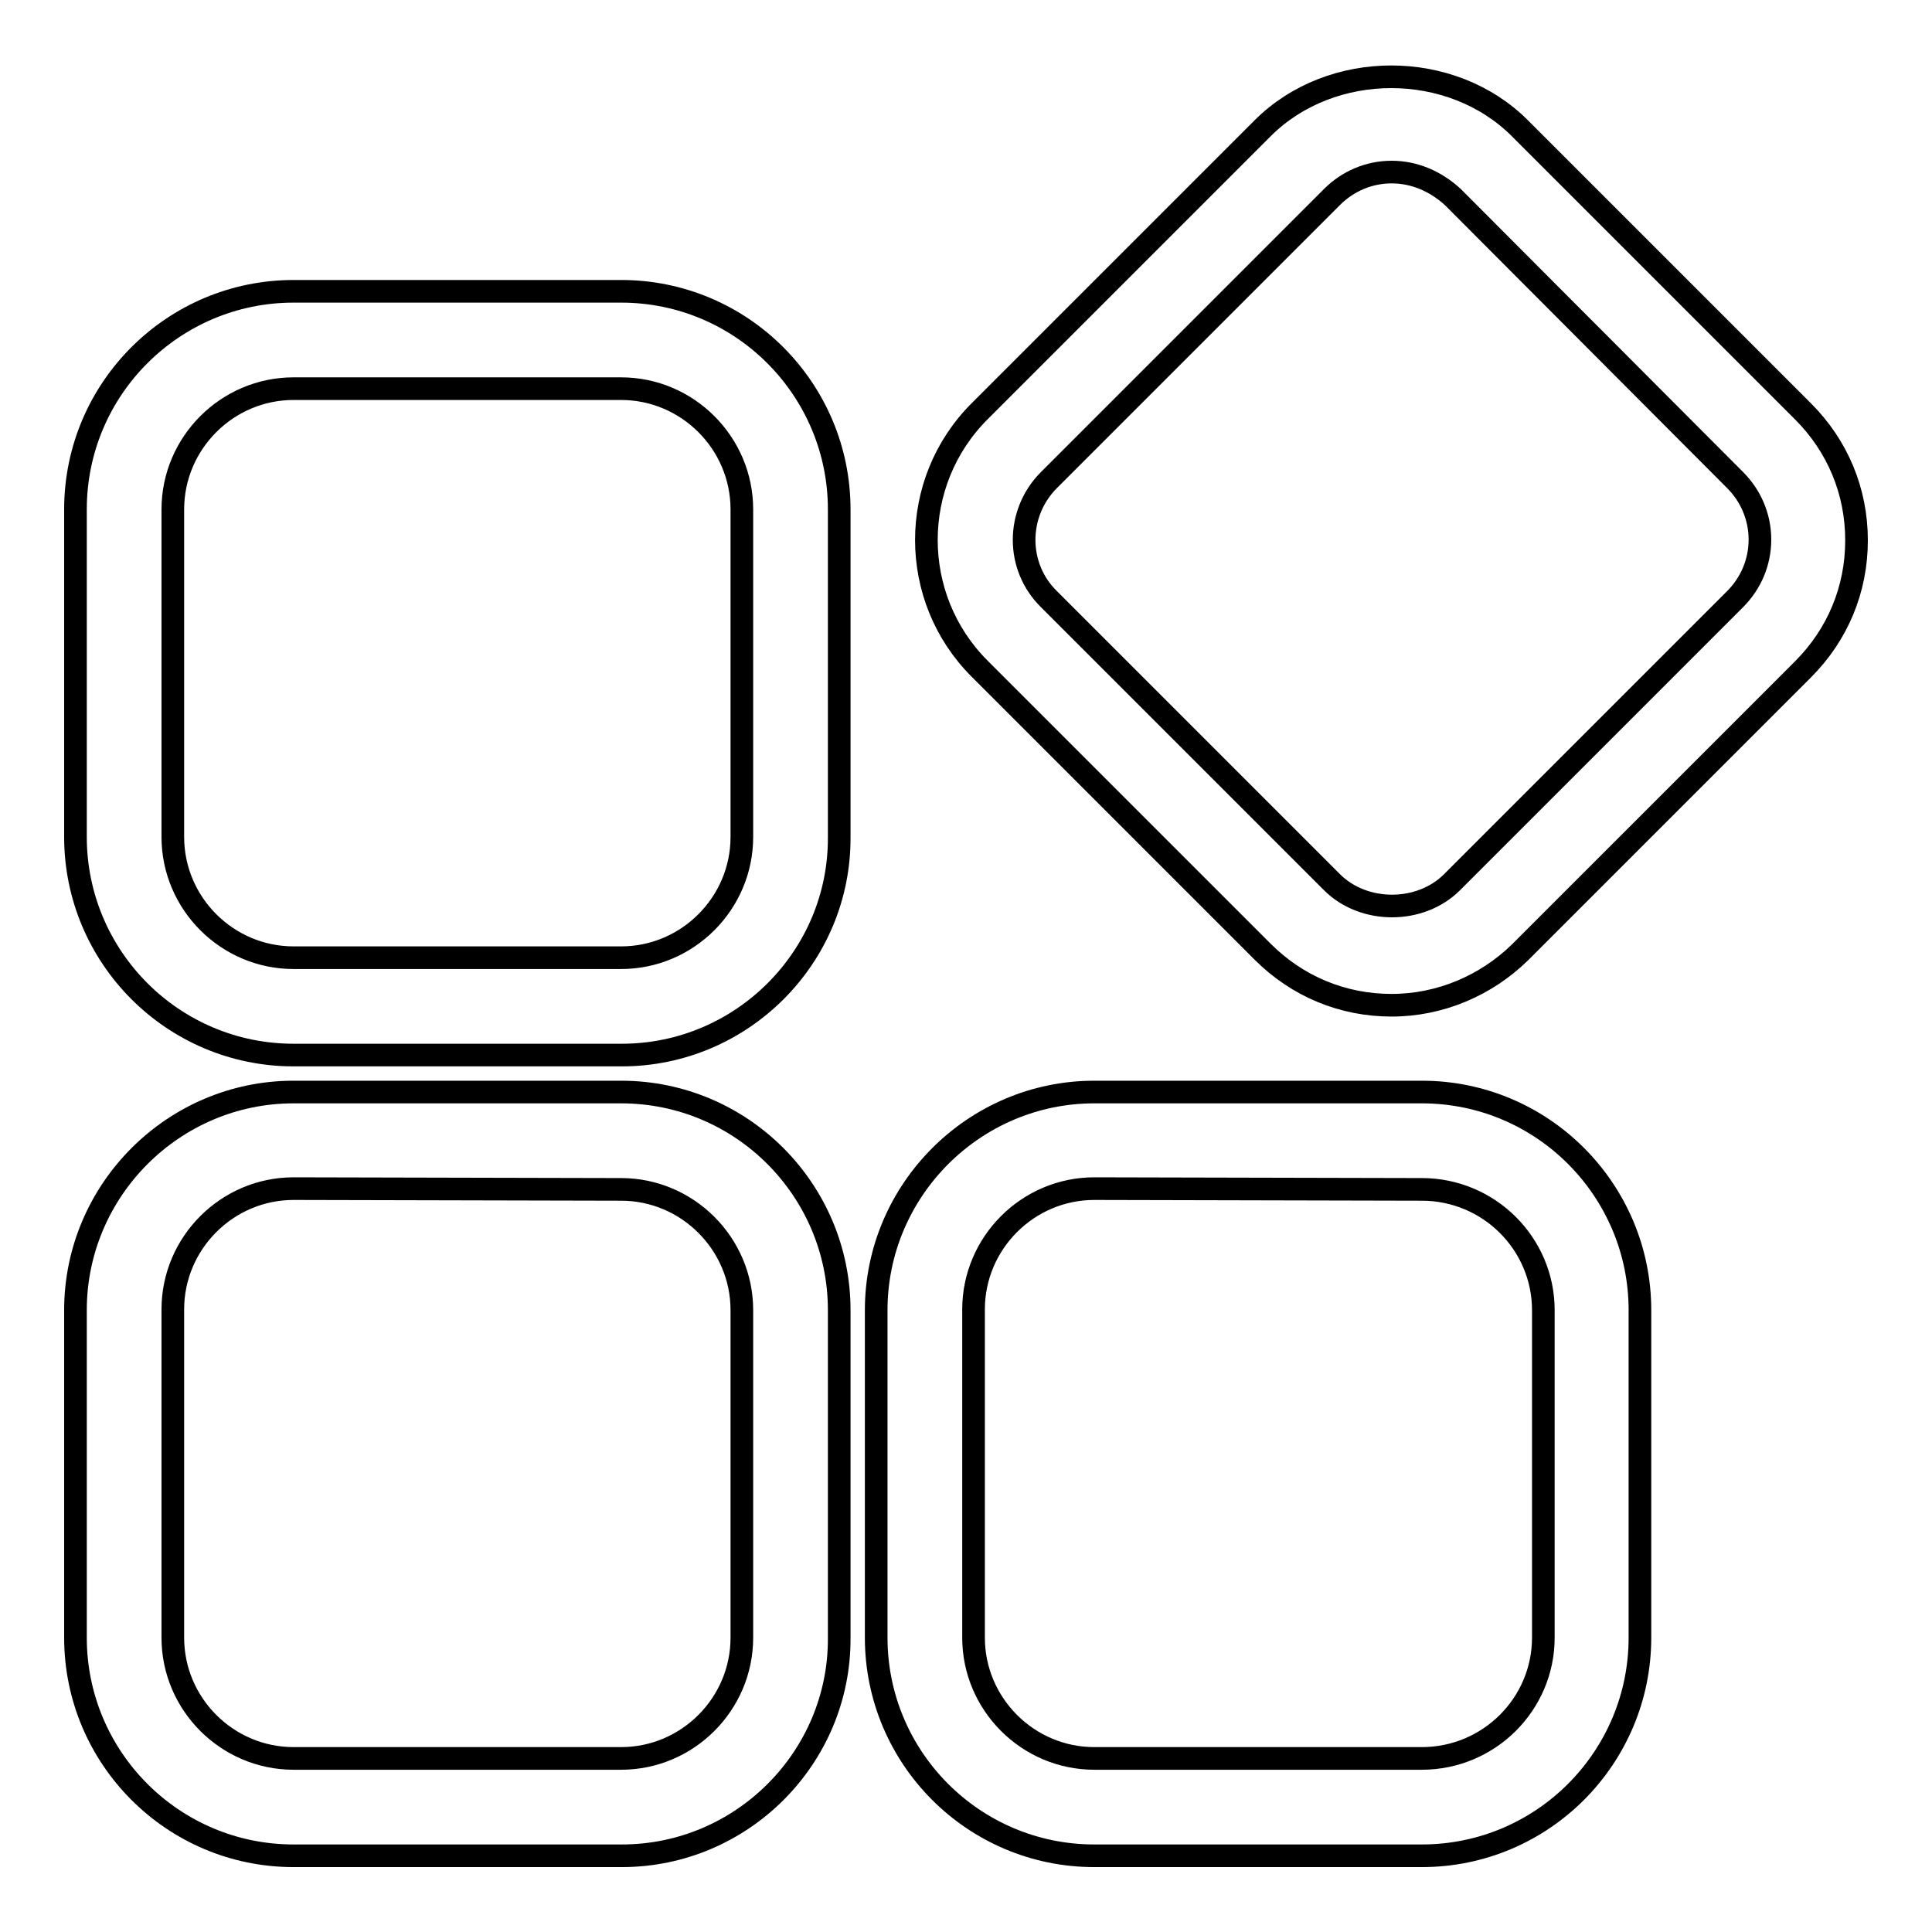
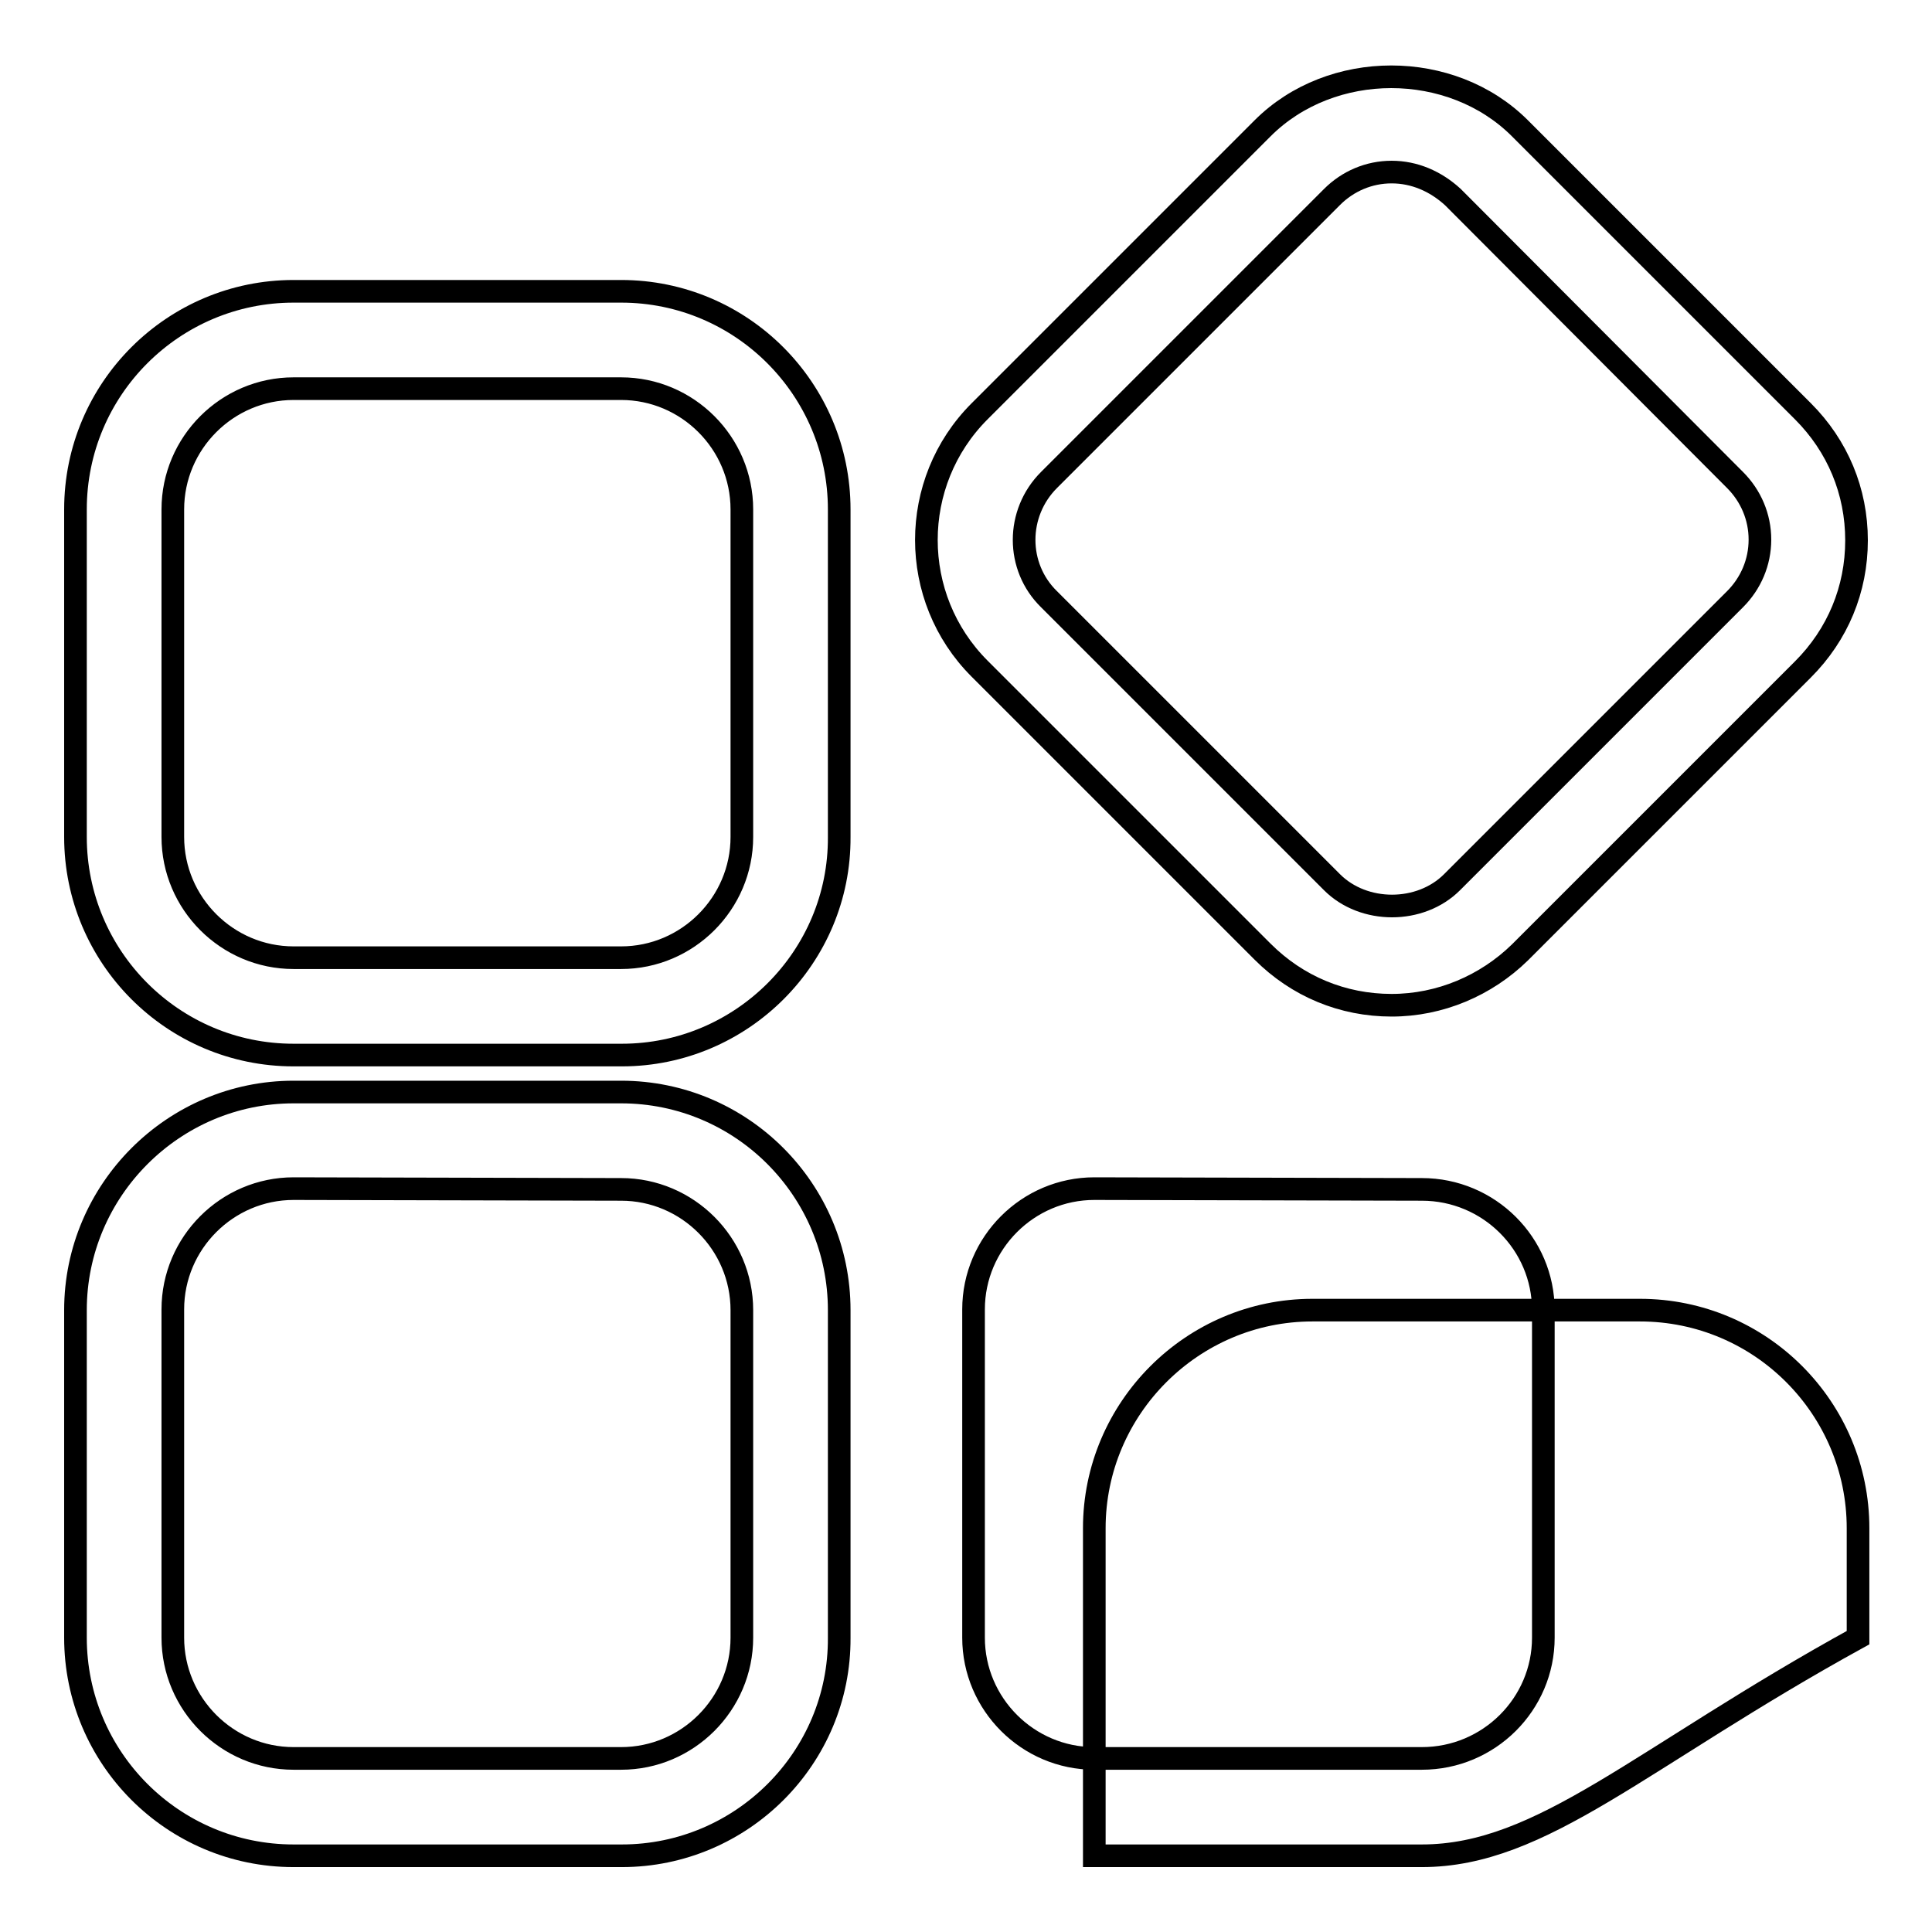
<svg xmlns="http://www.w3.org/2000/svg" version="1.1" x="0px" y="0px" viewBox="0 0 256 256" enable-background="new 0 0 256 256" xml:space="preserve">
  <g>
    <g>
-       <path stroke-width="3" fill-opacity="0" stroke="#000000" d="M188.4,245.9H145c-16,0-28.9-13-28.9-28.9v-43.4c0-15.9,13-28.9,28.9-28.9h43.4c16,0,28.9,13,28.9,28.9V217C217.3,232.9,204.4,245.9,188.4,245.9z M145,157.5c-8.8,0-16,7.2-16,16V217c0,8.8,7.2,16,16,16h43.4c8.9,0,16.1-7.2,16.1-16v-43.4c0-8.8-7.2-16-16.1-16L145,157.5L145,157.5z M82.4,245.9H38.9c-16,0-28.9-13-28.9-28.9v-43.4c0-15.9,13-28.9,28.9-28.9h43.4c16,0,28.9,13,28.9,28.9V217C111.3,232.9,98.3,245.9,82.4,245.9z M38.9,157.5c-8.8,0-16,7.2-16,16V217c0,8.8,7.2,16,16,16h43.4c8.8,0,16-7.2,16-16v-43.4c0-8.8-7.2-16-16-16L38.9,157.5L38.9,157.5z M82.4,139.8H38.9c-16,0-28.9-13-28.9-28.9V67.5c0-16,13-28.9,28.9-28.9h43.4c16,0,28.9,13,28.9,28.9v43.4C111.3,126.8,98.3,139.8,82.4,139.8z M38.9,51.5c-8.8,0-16,7.2-16,16v43.4c0,8.8,7.2,16,16,16h43.4c8.8,0,16-7.2,16-16V67.5c0-8.8-7.2-16-16-16H38.9z M184.4,133.2c-6.5,0-12.5-2.5-17.1-7.1l-37.5-37.5c-9.4-9.4-9.4-24.7,0-34.1L167.3,17c9.1-9.1,25-9.1,34.1,0l37.5,37.5c4.6,4.6,7.1,10.6,7.1,17.1c0,6.5-2.5,12.5-7.1,17.1l-37.5,37.5C196.9,130.6,190.8,133.2,184.4,133.2z M184.4,22.8c-3,0-5.8,1.2-7.9,3.3l-37.5,37.5c-4.4,4.4-4.4,11.5,0,15.8l37.5,37.5c4.2,4.2,11.7,4.2,15.9,0l37.5-37.5c2.1-2.1,3.3-4.9,3.3-7.9c0-3-1.2-5.8-3.3-7.9l-37.4-37.5C190.2,24,187.4,22.8,184.4,22.8z" />
+       <path stroke-width="3" fill-opacity="0" stroke="#000000" d="M188.4,245.9H145v-43.4c0-15.9,13-28.9,28.9-28.9h43.4c16,0,28.9,13,28.9,28.9V217C217.3,232.9,204.4,245.9,188.4,245.9z M145,157.5c-8.8,0-16,7.2-16,16V217c0,8.8,7.2,16,16,16h43.4c8.9,0,16.1-7.2,16.1-16v-43.4c0-8.8-7.2-16-16.1-16L145,157.5L145,157.5z M82.4,245.9H38.9c-16,0-28.9-13-28.9-28.9v-43.4c0-15.9,13-28.9,28.9-28.9h43.4c16,0,28.9,13,28.9,28.9V217C111.3,232.9,98.3,245.9,82.4,245.9z M38.9,157.5c-8.8,0-16,7.2-16,16V217c0,8.8,7.2,16,16,16h43.4c8.8,0,16-7.2,16-16v-43.4c0-8.8-7.2-16-16-16L38.9,157.5L38.9,157.5z M82.4,139.8H38.9c-16,0-28.9-13-28.9-28.9V67.5c0-16,13-28.9,28.9-28.9h43.4c16,0,28.9,13,28.9,28.9v43.4C111.3,126.8,98.3,139.8,82.4,139.8z M38.9,51.5c-8.8,0-16,7.2-16,16v43.4c0,8.8,7.2,16,16,16h43.4c8.8,0,16-7.2,16-16V67.5c0-8.8-7.2-16-16-16H38.9z M184.4,133.2c-6.5,0-12.5-2.5-17.1-7.1l-37.5-37.5c-9.4-9.4-9.4-24.7,0-34.1L167.3,17c9.1-9.1,25-9.1,34.1,0l37.5,37.5c4.6,4.6,7.1,10.6,7.1,17.1c0,6.5-2.5,12.5-7.1,17.1l-37.5,37.5C196.9,130.6,190.8,133.2,184.4,133.2z M184.4,22.8c-3,0-5.8,1.2-7.9,3.3l-37.5,37.5c-4.4,4.4-4.4,11.5,0,15.8l37.5,37.5c4.2,4.2,11.7,4.2,15.9,0l37.5-37.5c2.1-2.1,3.3-4.9,3.3-7.9c0-3-1.2-5.8-3.3-7.9l-37.4-37.5C190.2,24,187.4,22.8,184.4,22.8z" />
    </g>
  </g>
</svg>